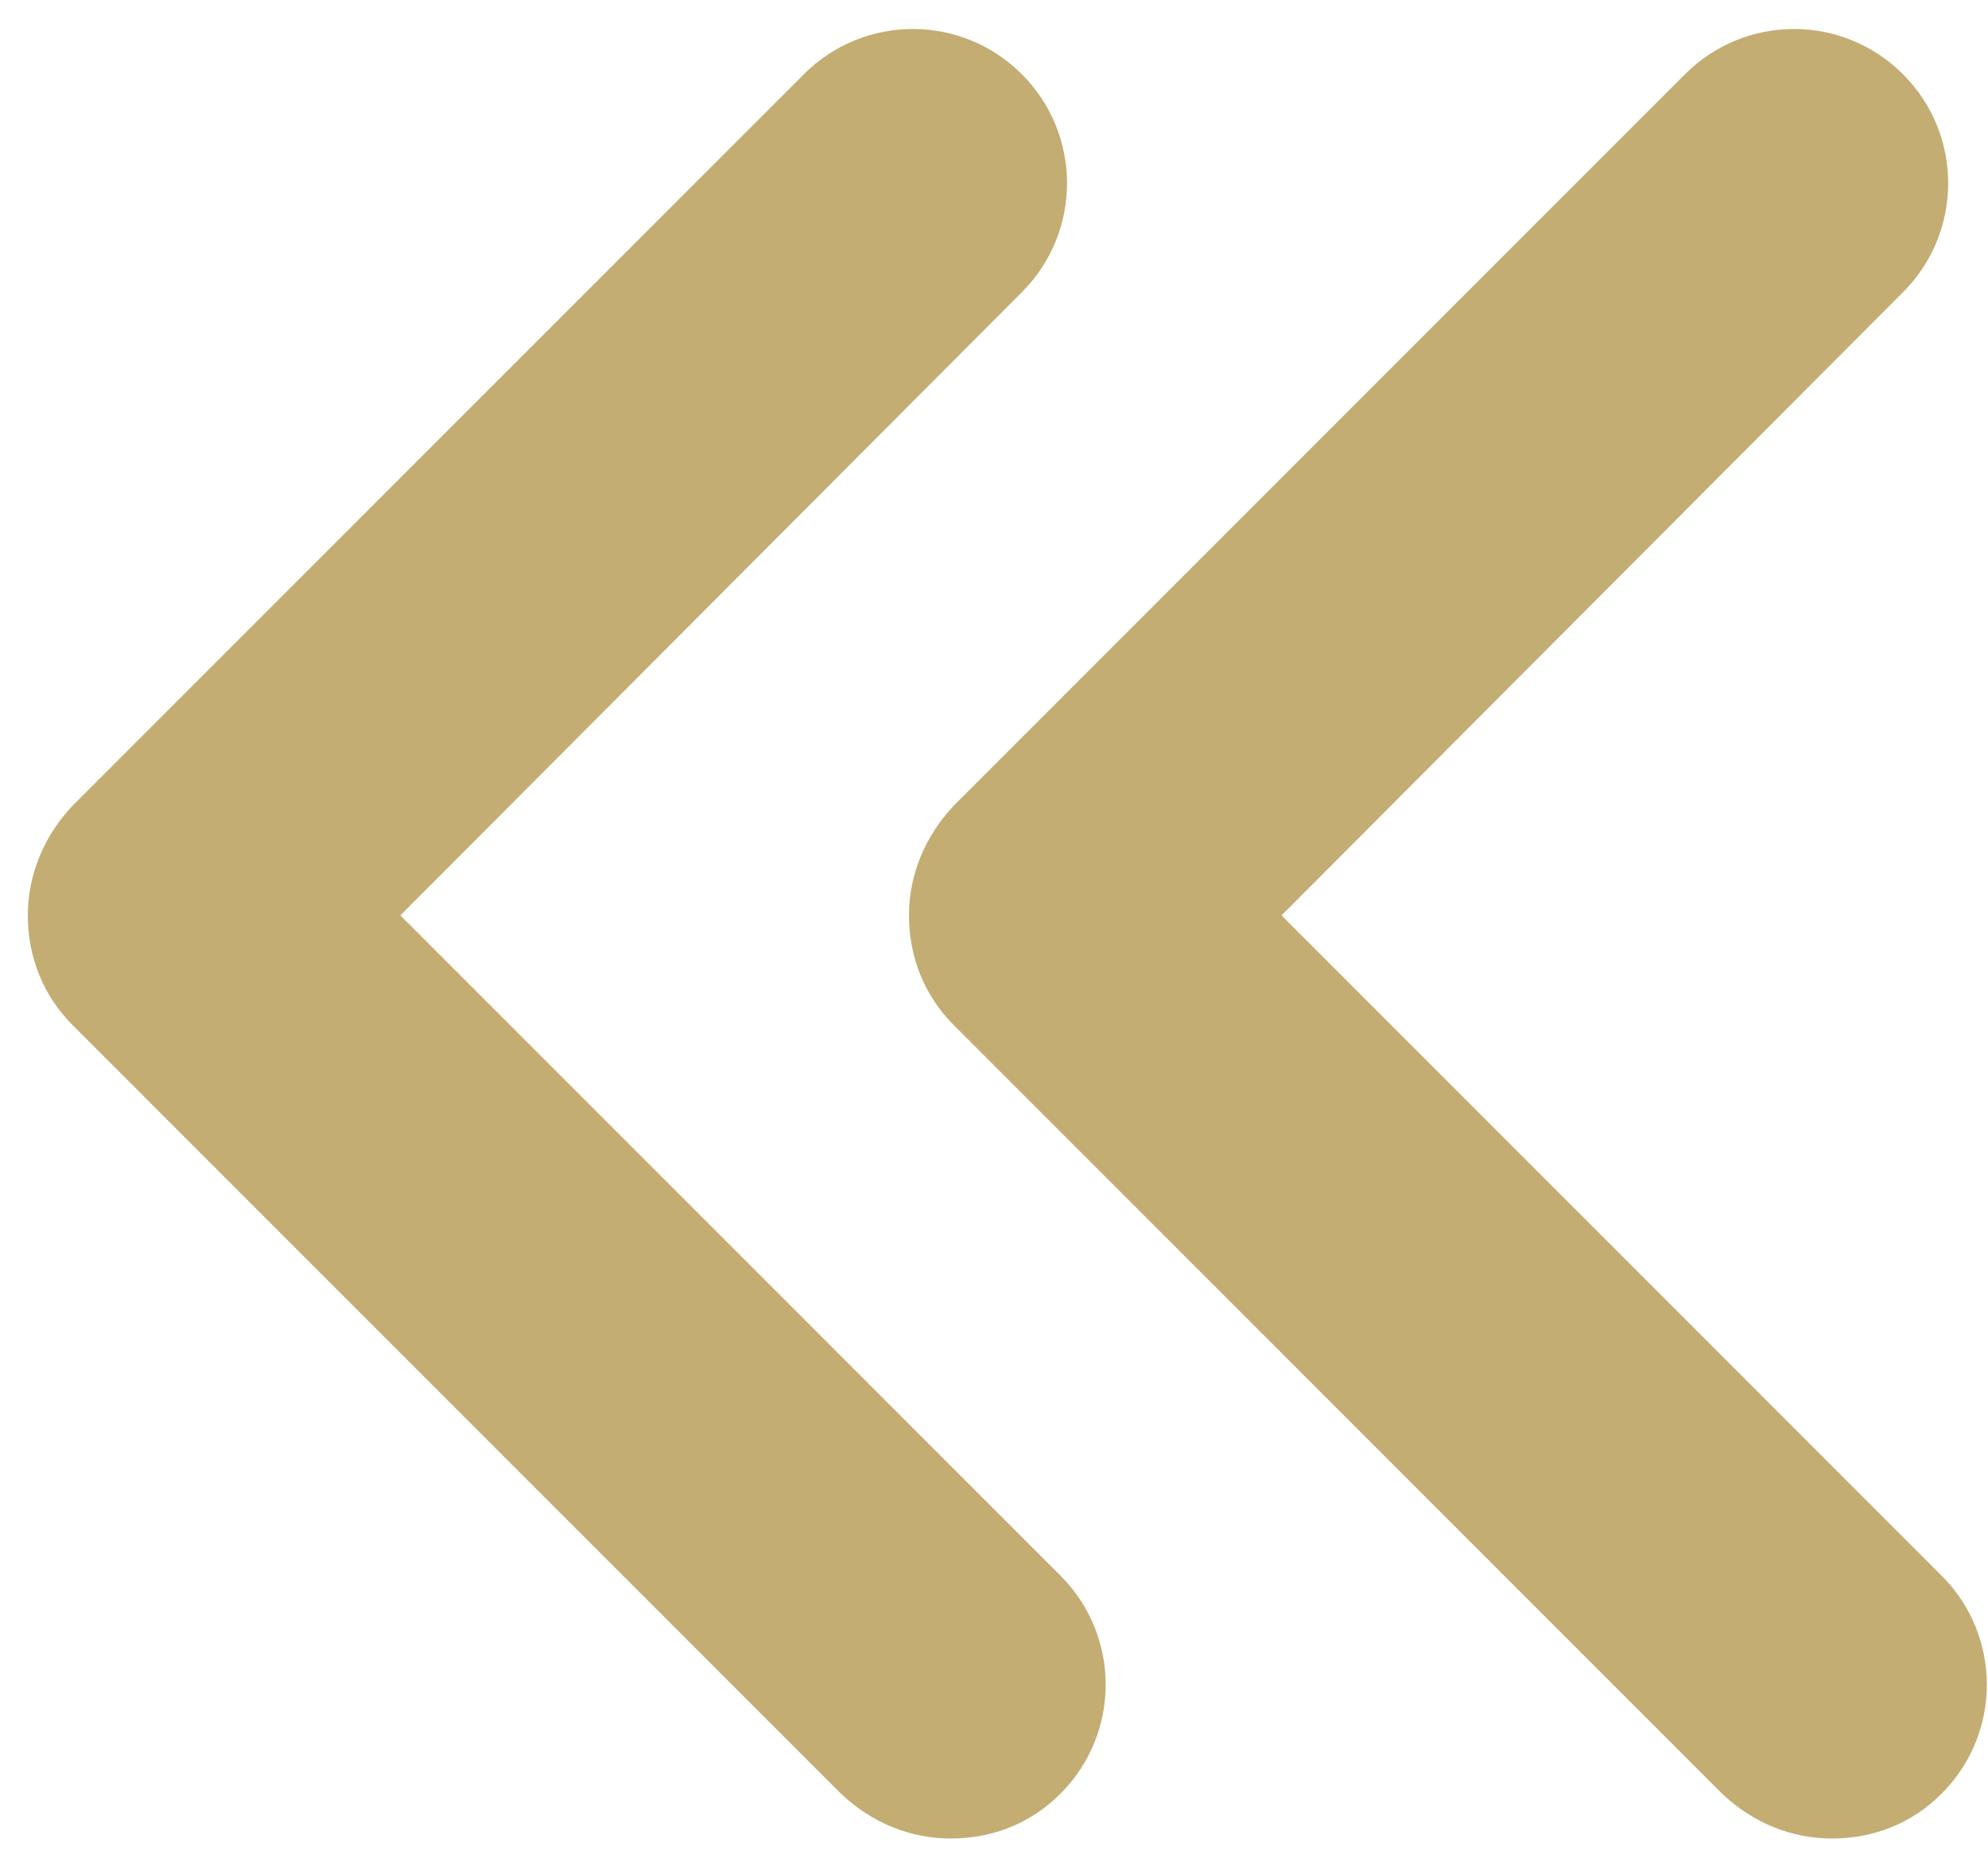
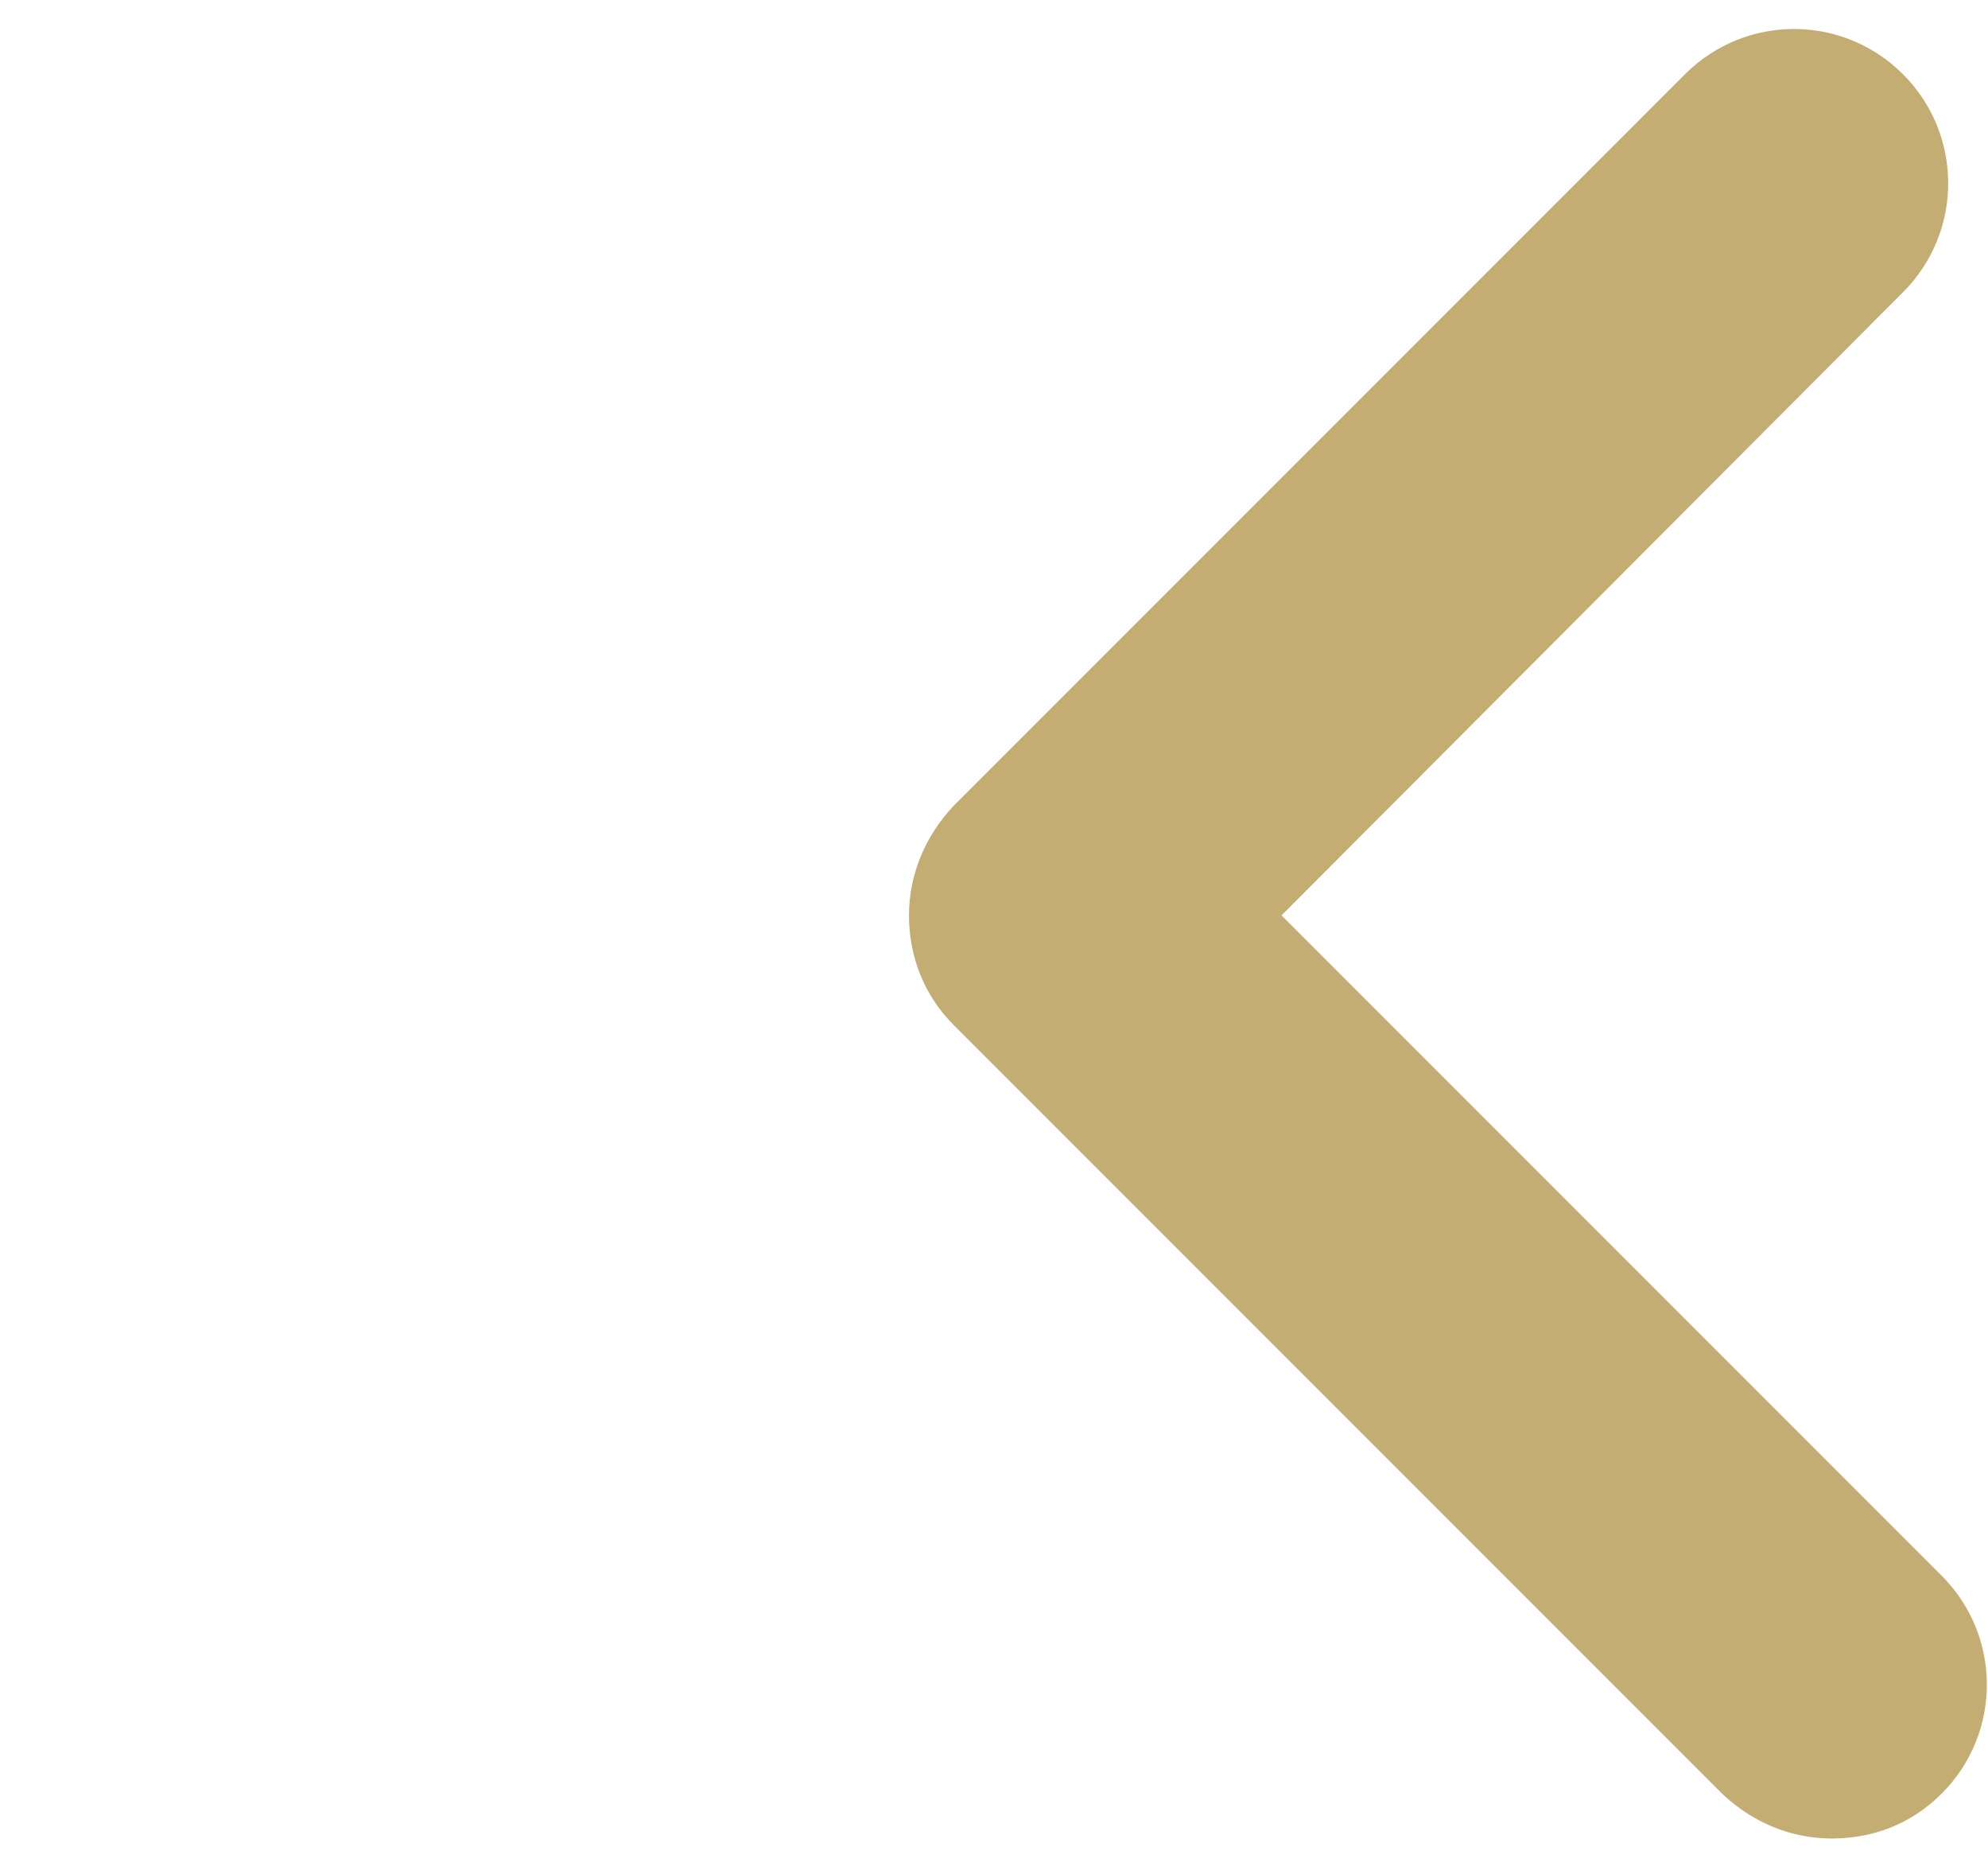
<svg xmlns="http://www.w3.org/2000/svg" version="1.1" id="Camada_1" x="0px" y="0px" viewBox="0 0 128.6 120.7" style="enable-background:new 0 0 128.6 120.7;" xml:space="preserve">
  <style type="text/css">
	.st0{fill:#C3AD73;}
</style>
-   <path class="st0" d="M61.5,118.9c-2.6,0-5.1-1-7.1-2.9L4.7,66.3c-1.9-1.9-2.9-4.4-2.9-7.1s1.1-5.2,2.9-7.1L52,4.8  c3.9-3.9,10.2-3.9,14.1,0C70,8.7,70,15,66.1,18.9L25.9,59.2l42.7,42.7c3.9,3.9,3.9,10.2,0,14.1C66.6,118,64.1,118.9,61.5,118.9z" />
  <path class="st0" d="M118.5,118.9c-2.6,0-5.1-1-7.1-2.9L61.7,66.3c-1.9-1.9-2.9-4.4-2.9-7.1s1.1-5.2,2.9-7.1L109,4.8  c3.9-3.9,10.2-3.9,14.1,0c3.9,3.9,3.9,10.2,0,14.1L82.9,59.2l42.7,42.7c3.9,3.9,3.9,10.2,0,14.1C123.6,118,121.1,118.9,118.5,118.9z  " />
</svg>